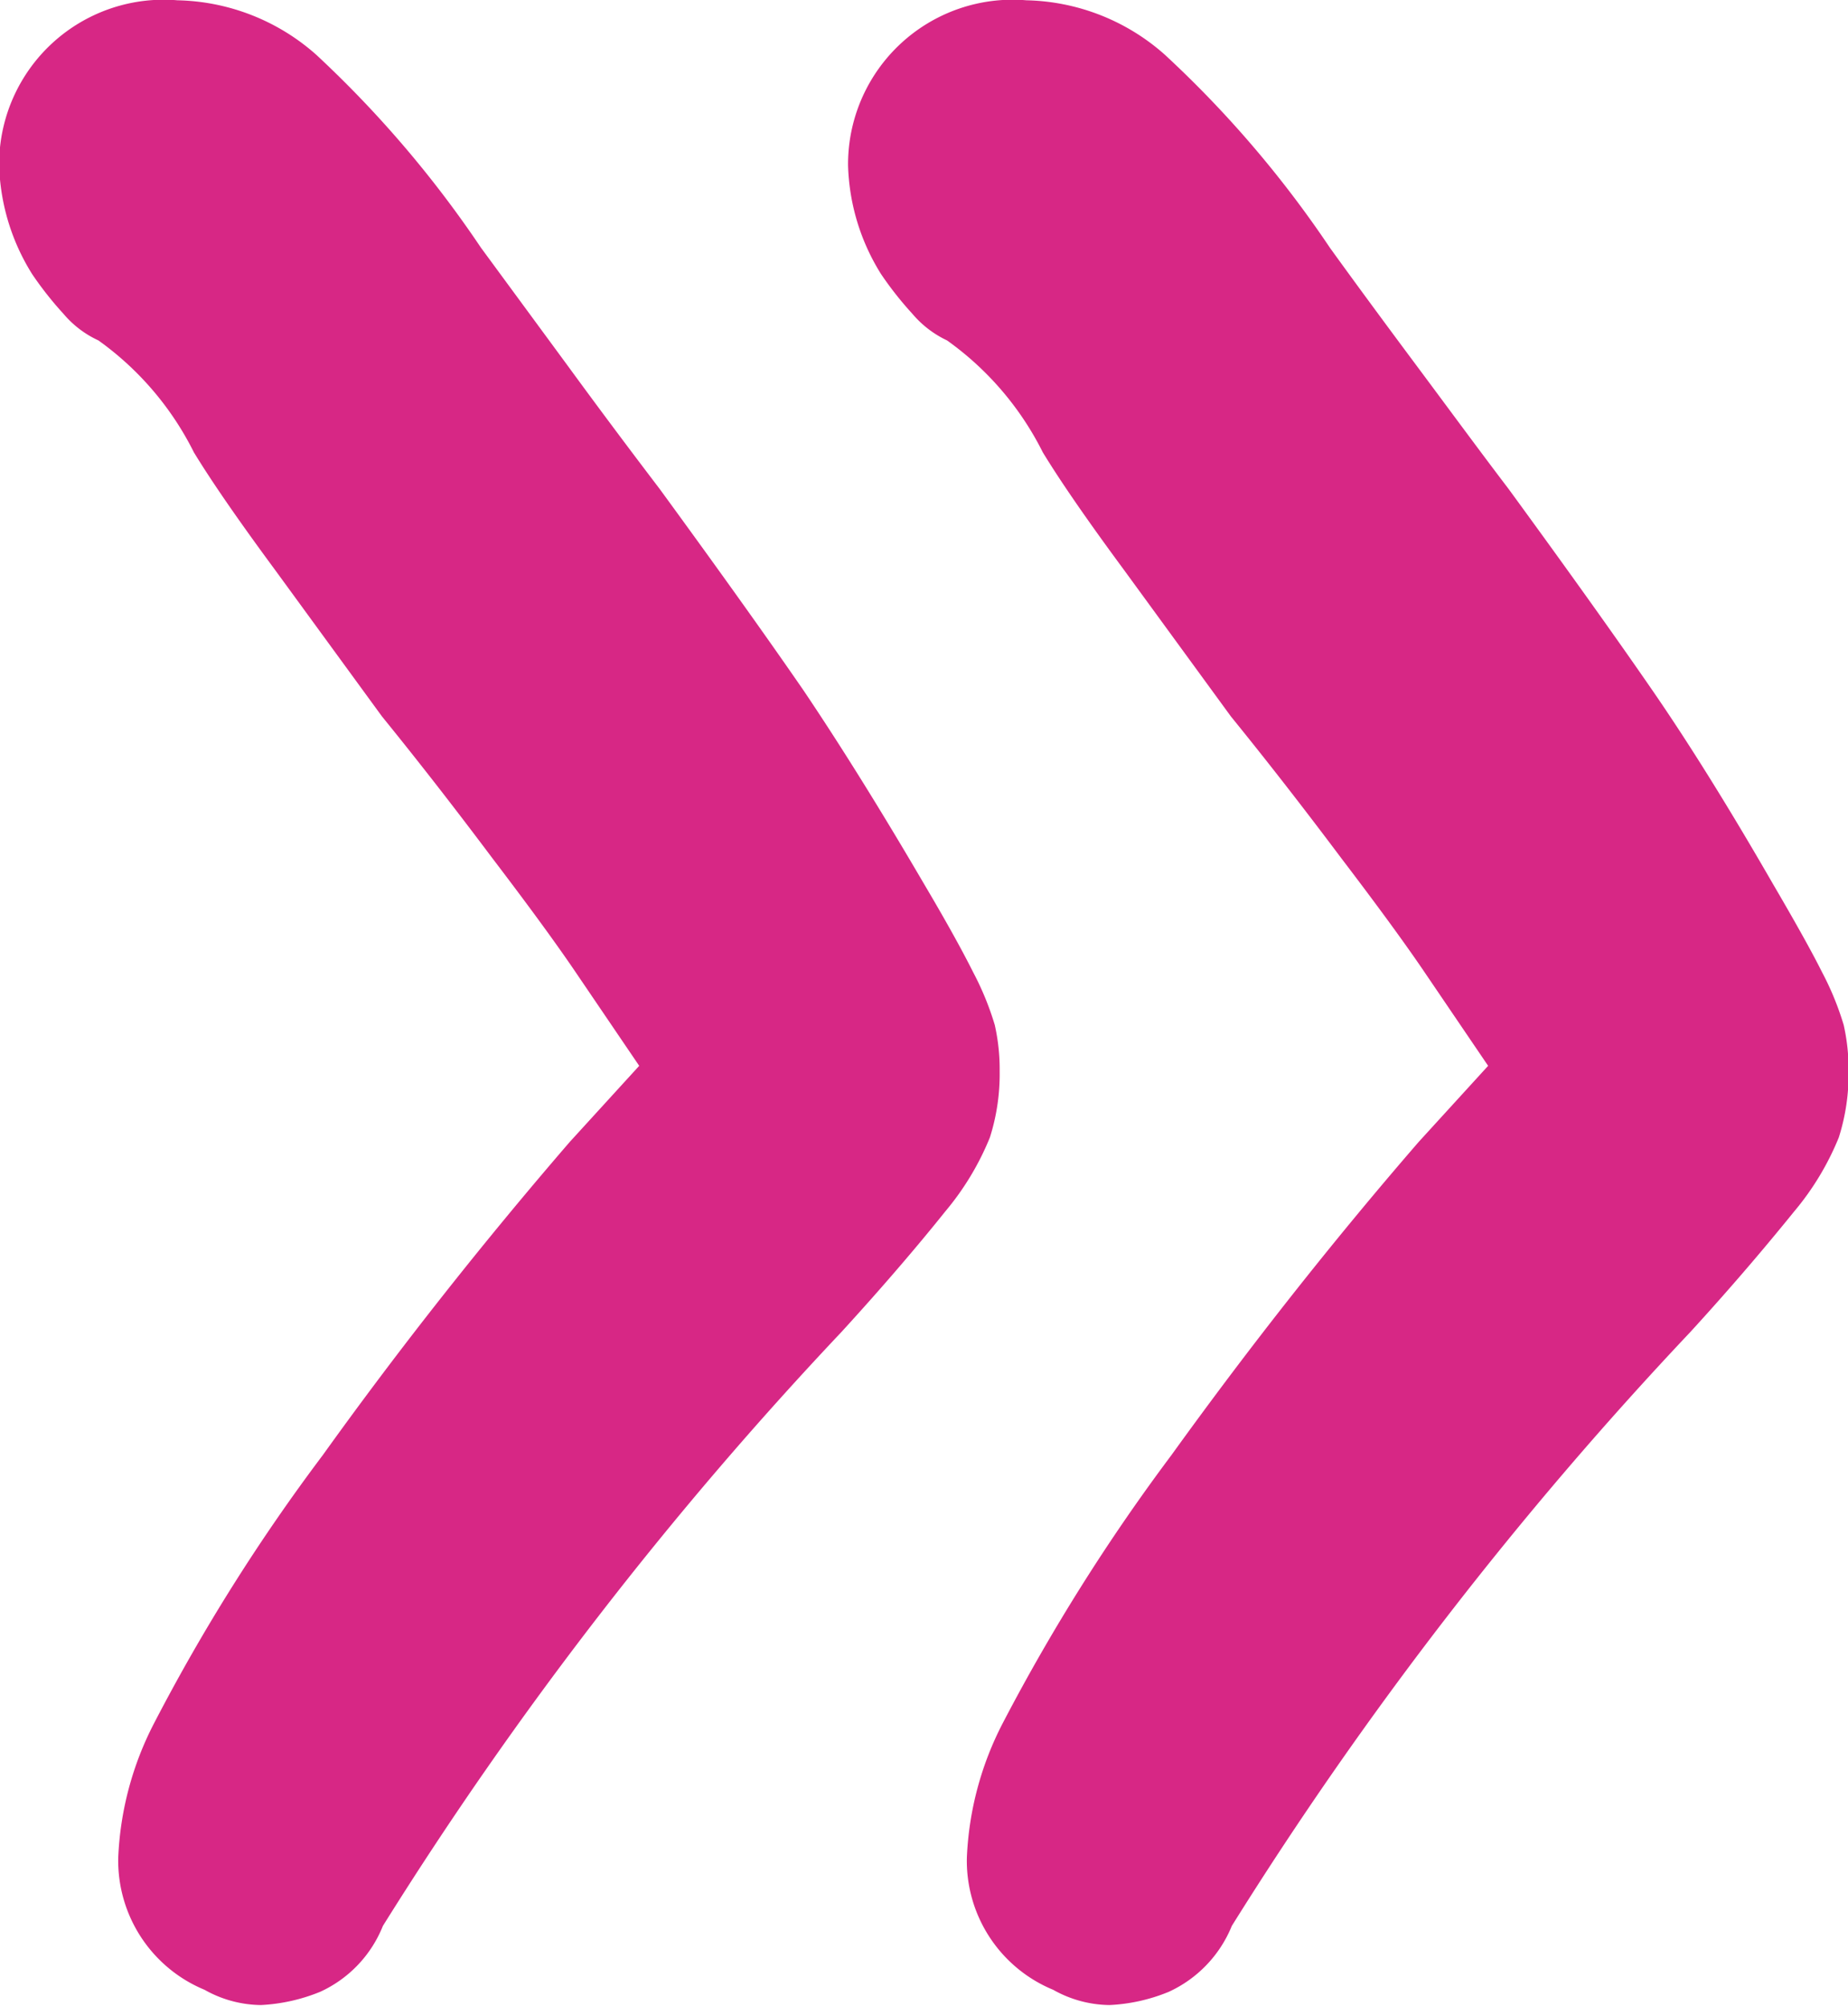
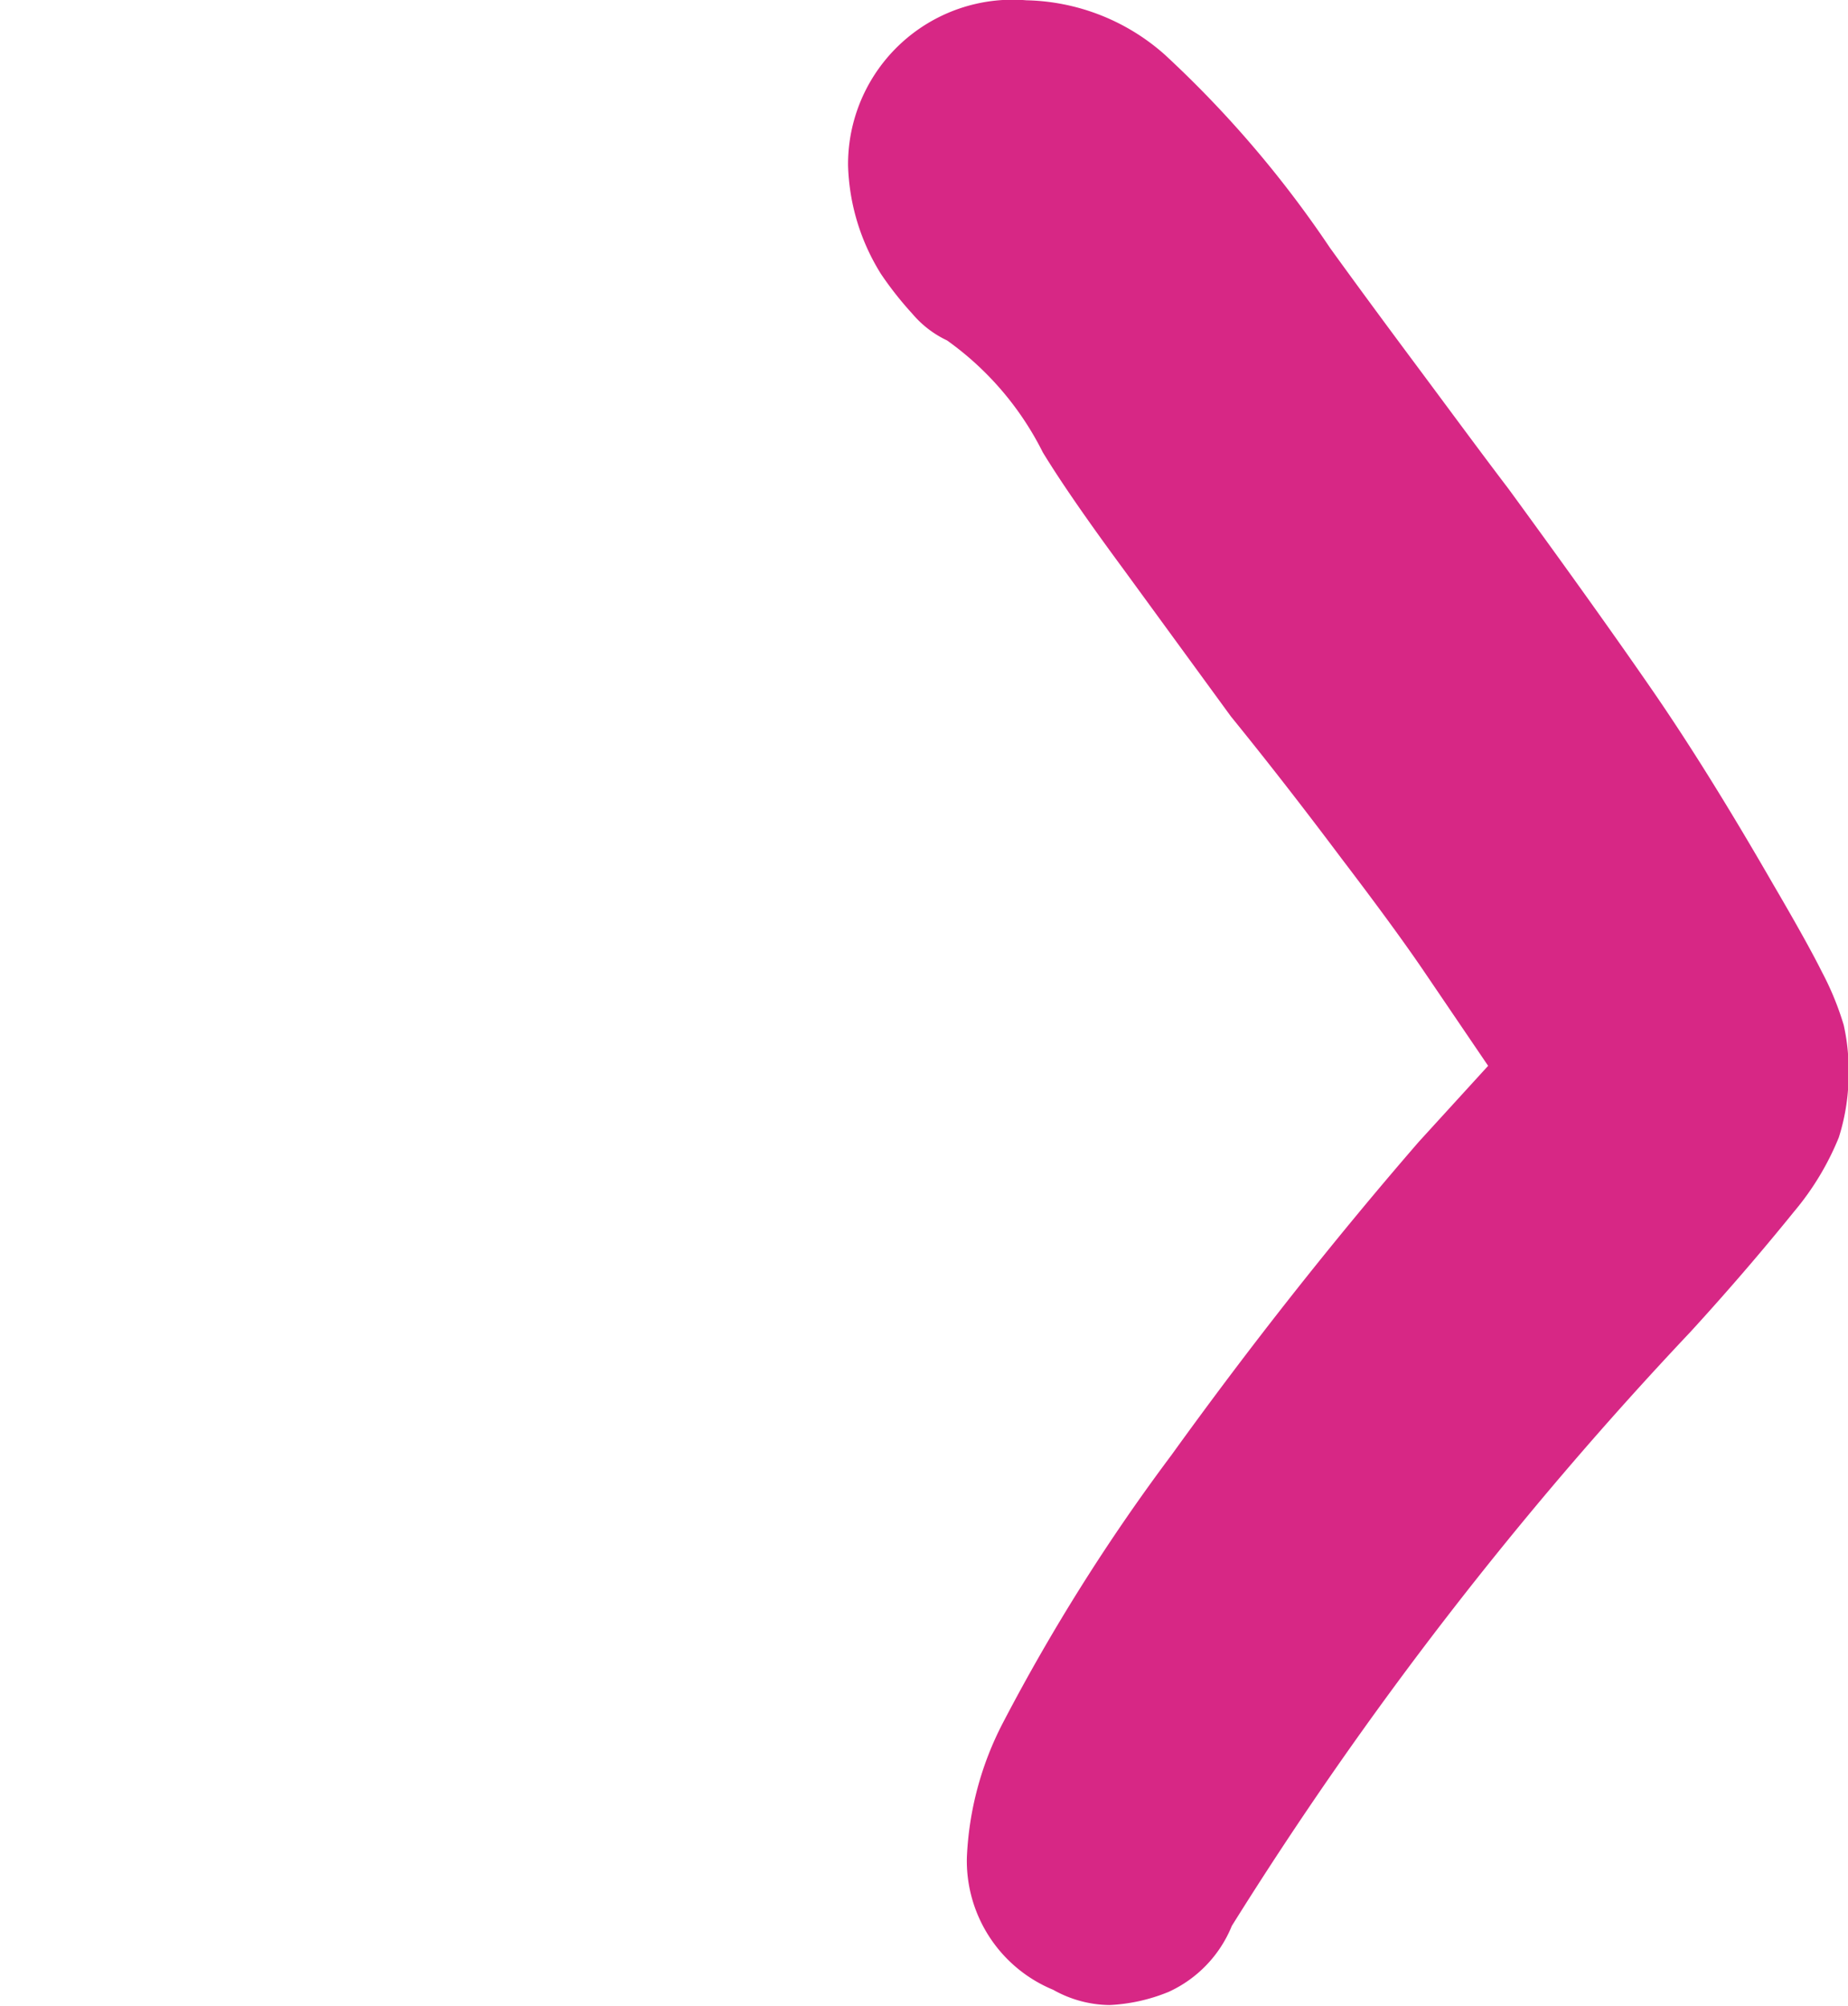
<svg xmlns="http://www.w3.org/2000/svg" id="Слой_1" data-name="Слой 1" viewBox="0 0 6.424 6.972">
  <defs>
    <style>.cls-1{fill:#d72785;}</style>
  </defs>
-   <path class="cls-1" d="M16.857,207.583a.486.486,0,0,1-.3-.459,1.115,1.115,0,0,1,.126-.47,6.591,6.591,0,0,1,.585-.929c.274-.382.562-.745.859-1.089l.241-.264-.218-.321q-.1-.148-.292-.4c-.126-.168-.254-.333-.384-.493l-.373-.511q-.189-.256-.281-.407a1.059,1.059,0,0,0-.332-.389.35.35,0,0,1-.121-.092,1.2,1.2,0,0,1-.109-.138.75.75,0,0,1-.115-.378.572.572,0,0,1,.62-.574.749.749,0,0,1,.482.189,3.834,3.834,0,0,1,.573.671l.3.408c.114.156.222.3.321.43q.309.423.5.7c.126.187.266.411.418.671.077.13.134.233.172.309a1.01,1.01,0,0,1,.075.183.7.7,0,0,1,.017.161.726.726,0,0,1-.034.23.961.961,0,0,1-.155.257c-.08.1-.2.243-.361.419a13.146,13.146,0,0,0-1.594,2.064.425.425,0,0,1-.218.229.626.626,0,0,1-.206.046A.407.407,0,0,1,16.857,207.583Z" transform="translate(-16.146 -200.668)" />
  <path class="cls-1" d="M19.807,207.583a.485.485,0,0,1-.3-.459,1.115,1.115,0,0,1,.126-.47,6.783,6.783,0,0,1,.585-.929q.413-.573.86-1.089l.241-.264-.218-.321q-.1-.148-.292-.4c-.126-.168-.254-.333-.384-.493l-.373-.511q-.189-.256-.281-.407a1.059,1.059,0,0,0-.333-.389.357.357,0,0,1-.12-.092,1.2,1.2,0,0,1-.109-.138.75.75,0,0,1-.115-.378.572.572,0,0,1,.62-.574.747.747,0,0,1,.481.189,3.787,3.787,0,0,1,.574.671c.083.115.183.251.3.408s.222.3.321.43q.309.423.5.7t.418.671c.076.13.134.233.172.309a1.01,1.01,0,0,1,.075.183.7.7,0,0,1,.017.161.726.726,0,0,1-.034.23.961.961,0,0,1-.155.257c-.081.1-.2.243-.361.419a13.146,13.146,0,0,0-1.594,2.064.43.43,0,0,1-.219.229.615.615,0,0,1-.206.046A.407.407,0,0,1,19.807,207.583Z" transform="translate(-16.146 -200.668)" />
</svg>